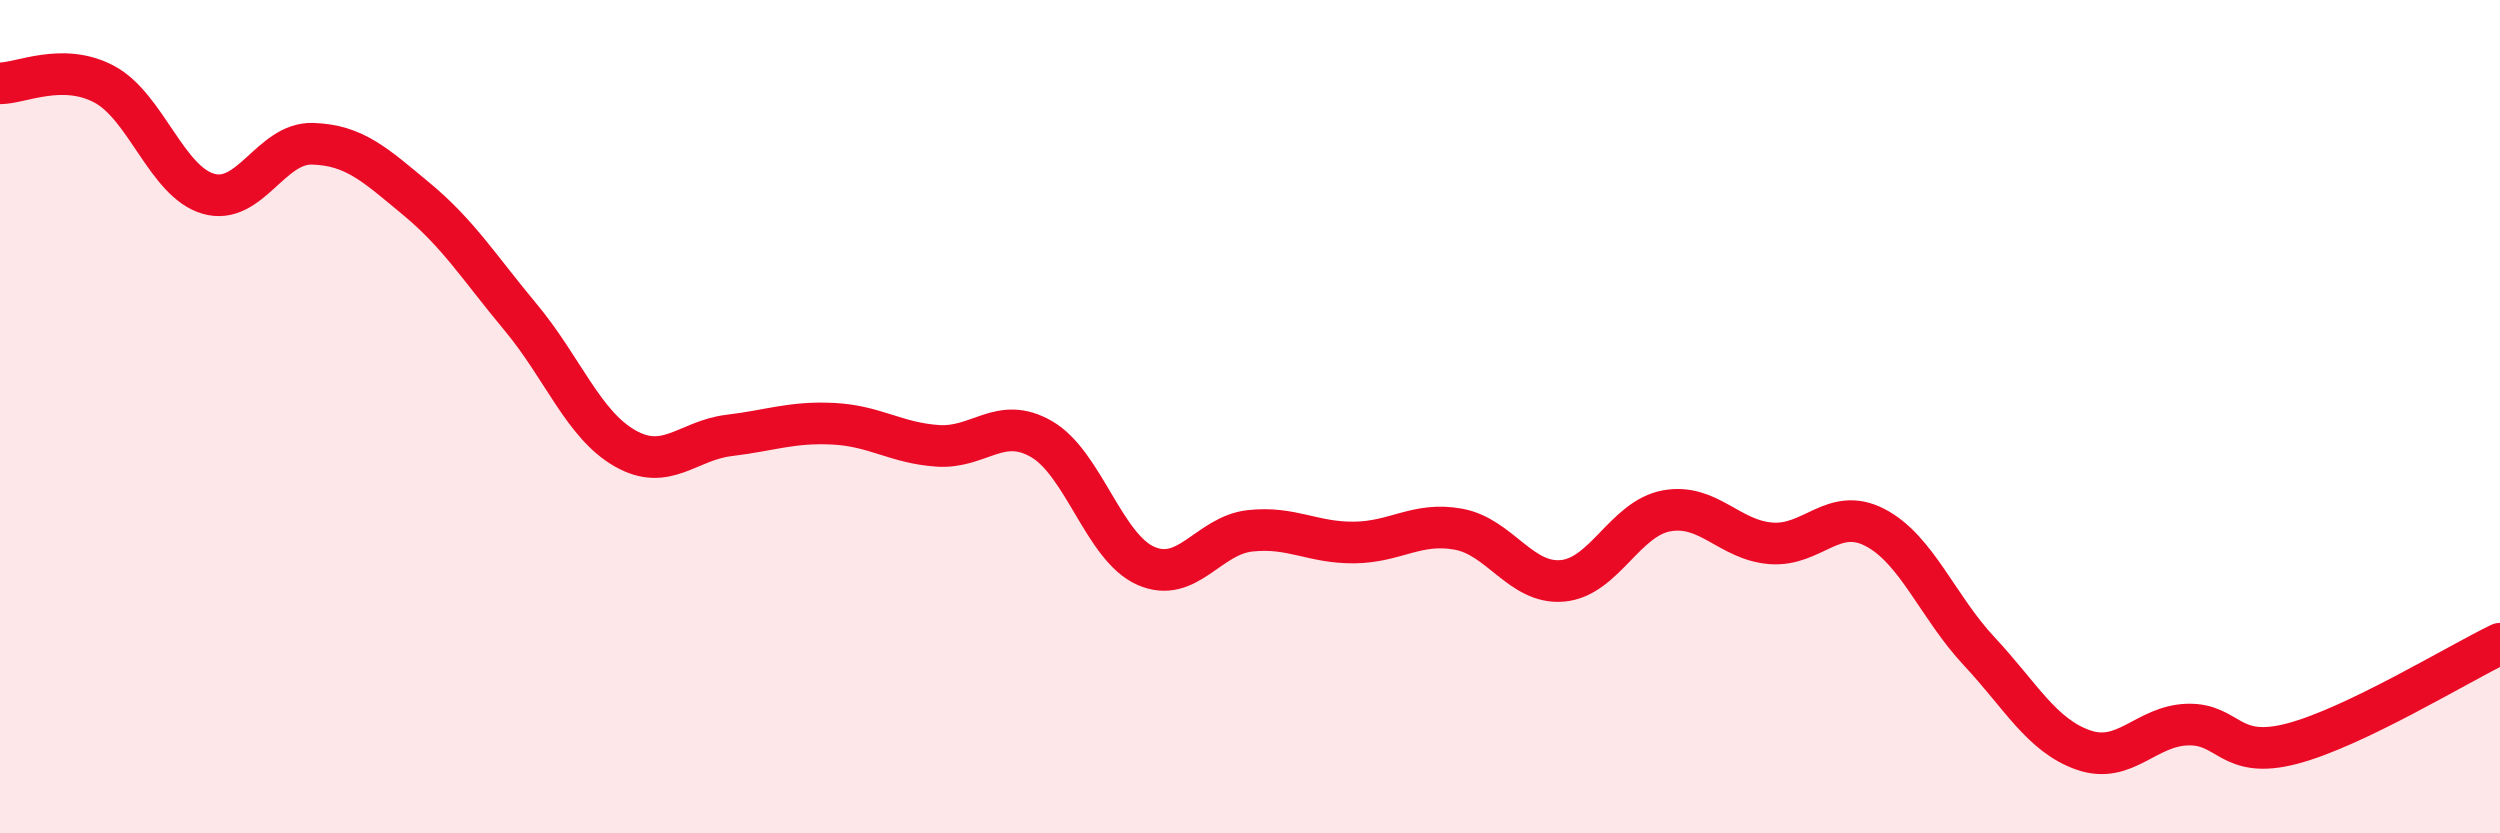
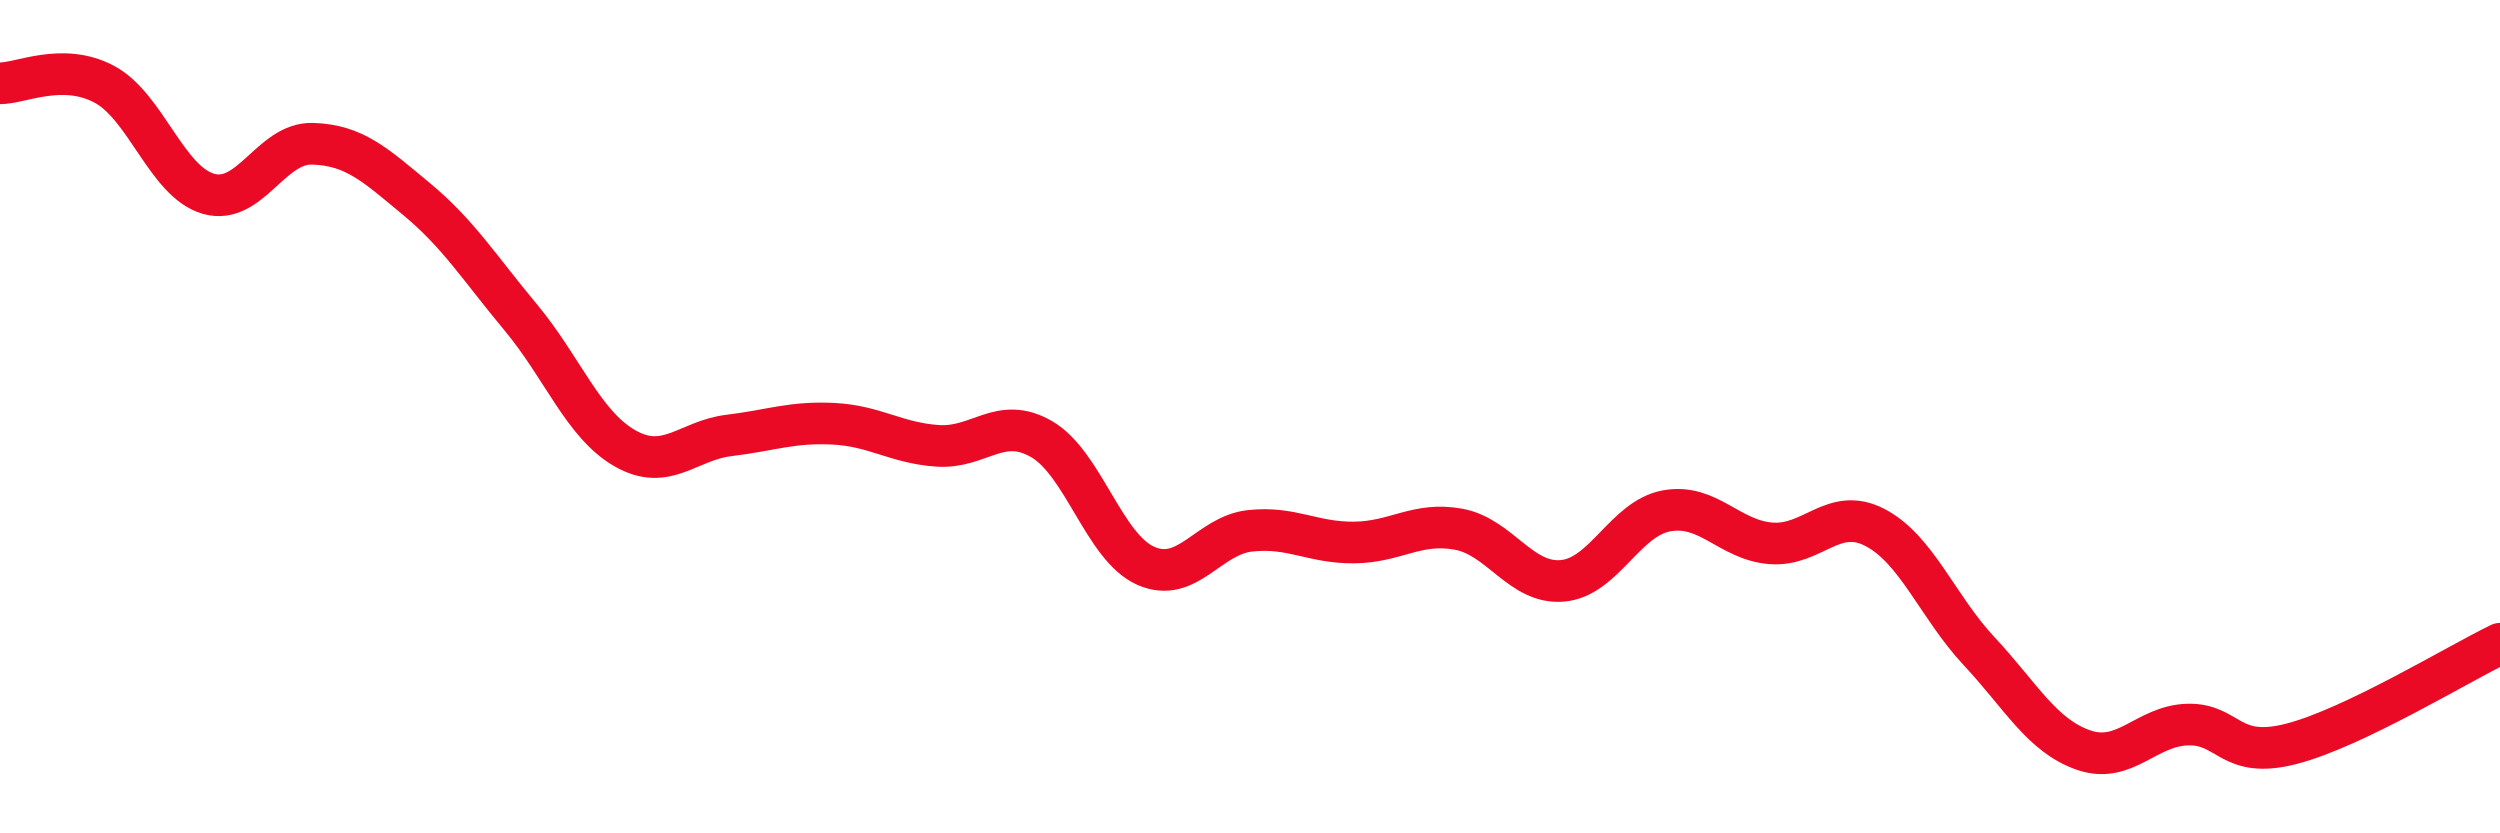
<svg xmlns="http://www.w3.org/2000/svg" width="60" height="20" viewBox="0 0 60 20">
-   <path d="M 0,2 C 0.5,2 1.5,1.49 2.5,2.02 C 3.5,2.55 4,4.36 5,4.65 C 6,4.94 6.5,3.42 7.5,3.45 C 8.5,3.48 9,3.95 10,4.78 C 11,5.61 11.5,6.42 12.5,7.62 C 13.5,8.82 14,10.19 15,10.76 C 16,11.33 16.5,10.57 17.5,10.45 C 18.5,10.33 19,10.12 20,10.17 C 21,10.22 21.5,10.63 22.5,10.7 C 23.5,10.77 24,9.96 25,10.54 C 26,11.12 26.5,13.14 27.5,13.58 C 28.5,14.02 29,12.85 30,12.74 C 31,12.63 31.5,13.03 32.5,13.02 C 33.5,13.01 34,12.52 35,12.7 C 36,12.88 36.5,14.03 37.5,13.94 C 38.5,13.85 39,12.44 40,12.26 C 41,12.08 41.5,12.96 42.5,13.04 C 43.5,13.12 44,12.14 45,12.66 C 46,13.18 46.5,14.56 47.5,15.63 C 48.5,16.7 49,17.65 50,18 C 51,18.35 51.5,17.42 52.5,17.39 C 53.5,17.36 53.5,18.24 55,17.85 C 56.5,17.46 59,15.93 60,15.45L60 20L0 20Z" fill="#EB0A25" opacity="0.1" stroke-linecap="round" stroke-linejoin="round" />
  <path d="M 0,2 C 0.5,2 1.5,1.49 2.5,2.02 C 3.5,2.55 4,4.36 5,4.65 C 6,4.94 6.5,3.42 7.5,3.45 C 8.5,3.48 9,3.95 10,4.78 C 11,5.61 11.5,6.42 12.5,7.62 C 13.5,8.82 14,10.19 15,10.76 C 16,11.33 16.5,10.57 17.5,10.45 C 18.5,10.33 19,10.12 20,10.17 C 21,10.22 21.5,10.63 22.5,10.7 C 23.5,10.77 24,9.96 25,10.54 C 26,11.12 26.5,13.14 27.5,13.58 C 28.5,14.02 29,12.85 30,12.74 C 31,12.63 31.5,13.03 32.5,13.02 C 33.5,13.01 34,12.52 35,12.7 C 36,12.88 36.5,14.03 37.5,13.94 C 38.5,13.85 39,12.44 40,12.26 C 41,12.08 41.5,12.96 42.5,13.04 C 43.5,13.12 44,12.14 45,12.66 C 46,13.18 46.5,14.56 47.5,15.63 C 48.5,16.7 49,17.65 50,18 C 51,18.35 51.5,17.42 52.5,17.39 C 53.5,17.36 53.5,18.24 55,17.85 C 56.5,17.46 59,15.93 60,15.45" stroke="#EB0A25" stroke-width="1" fill="none" stroke-linecap="round" stroke-linejoin="round" />
</svg>